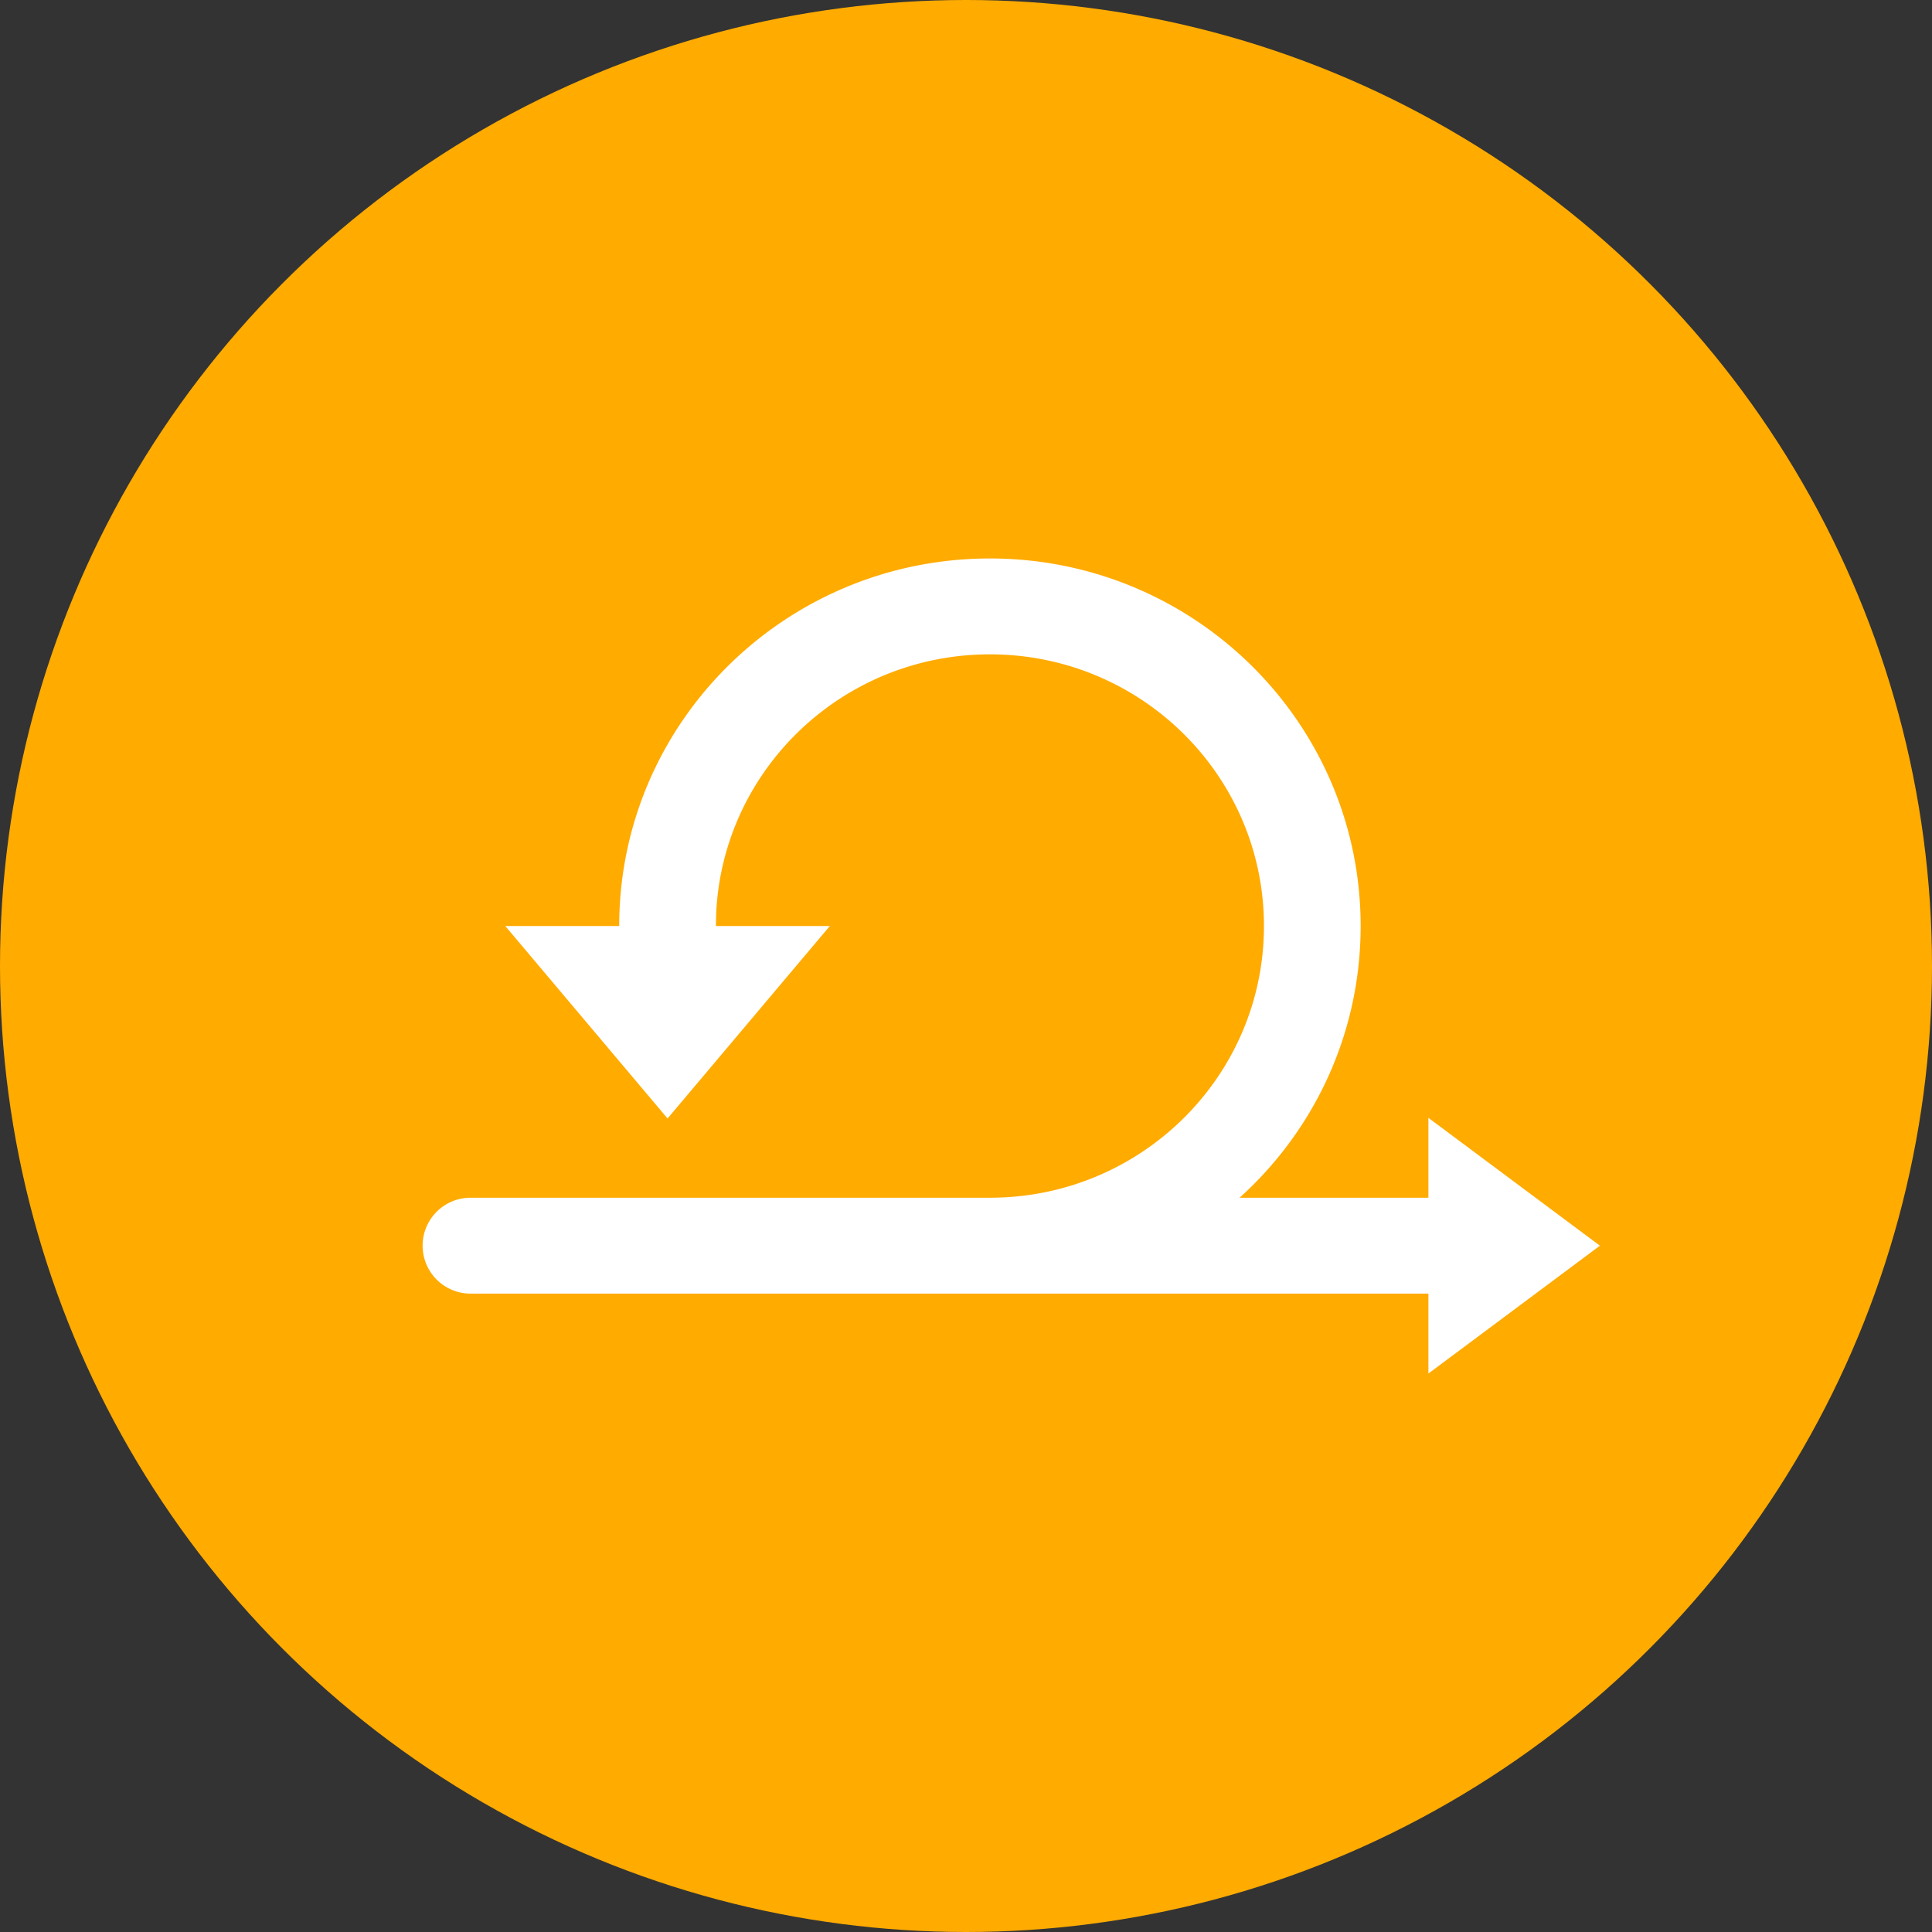
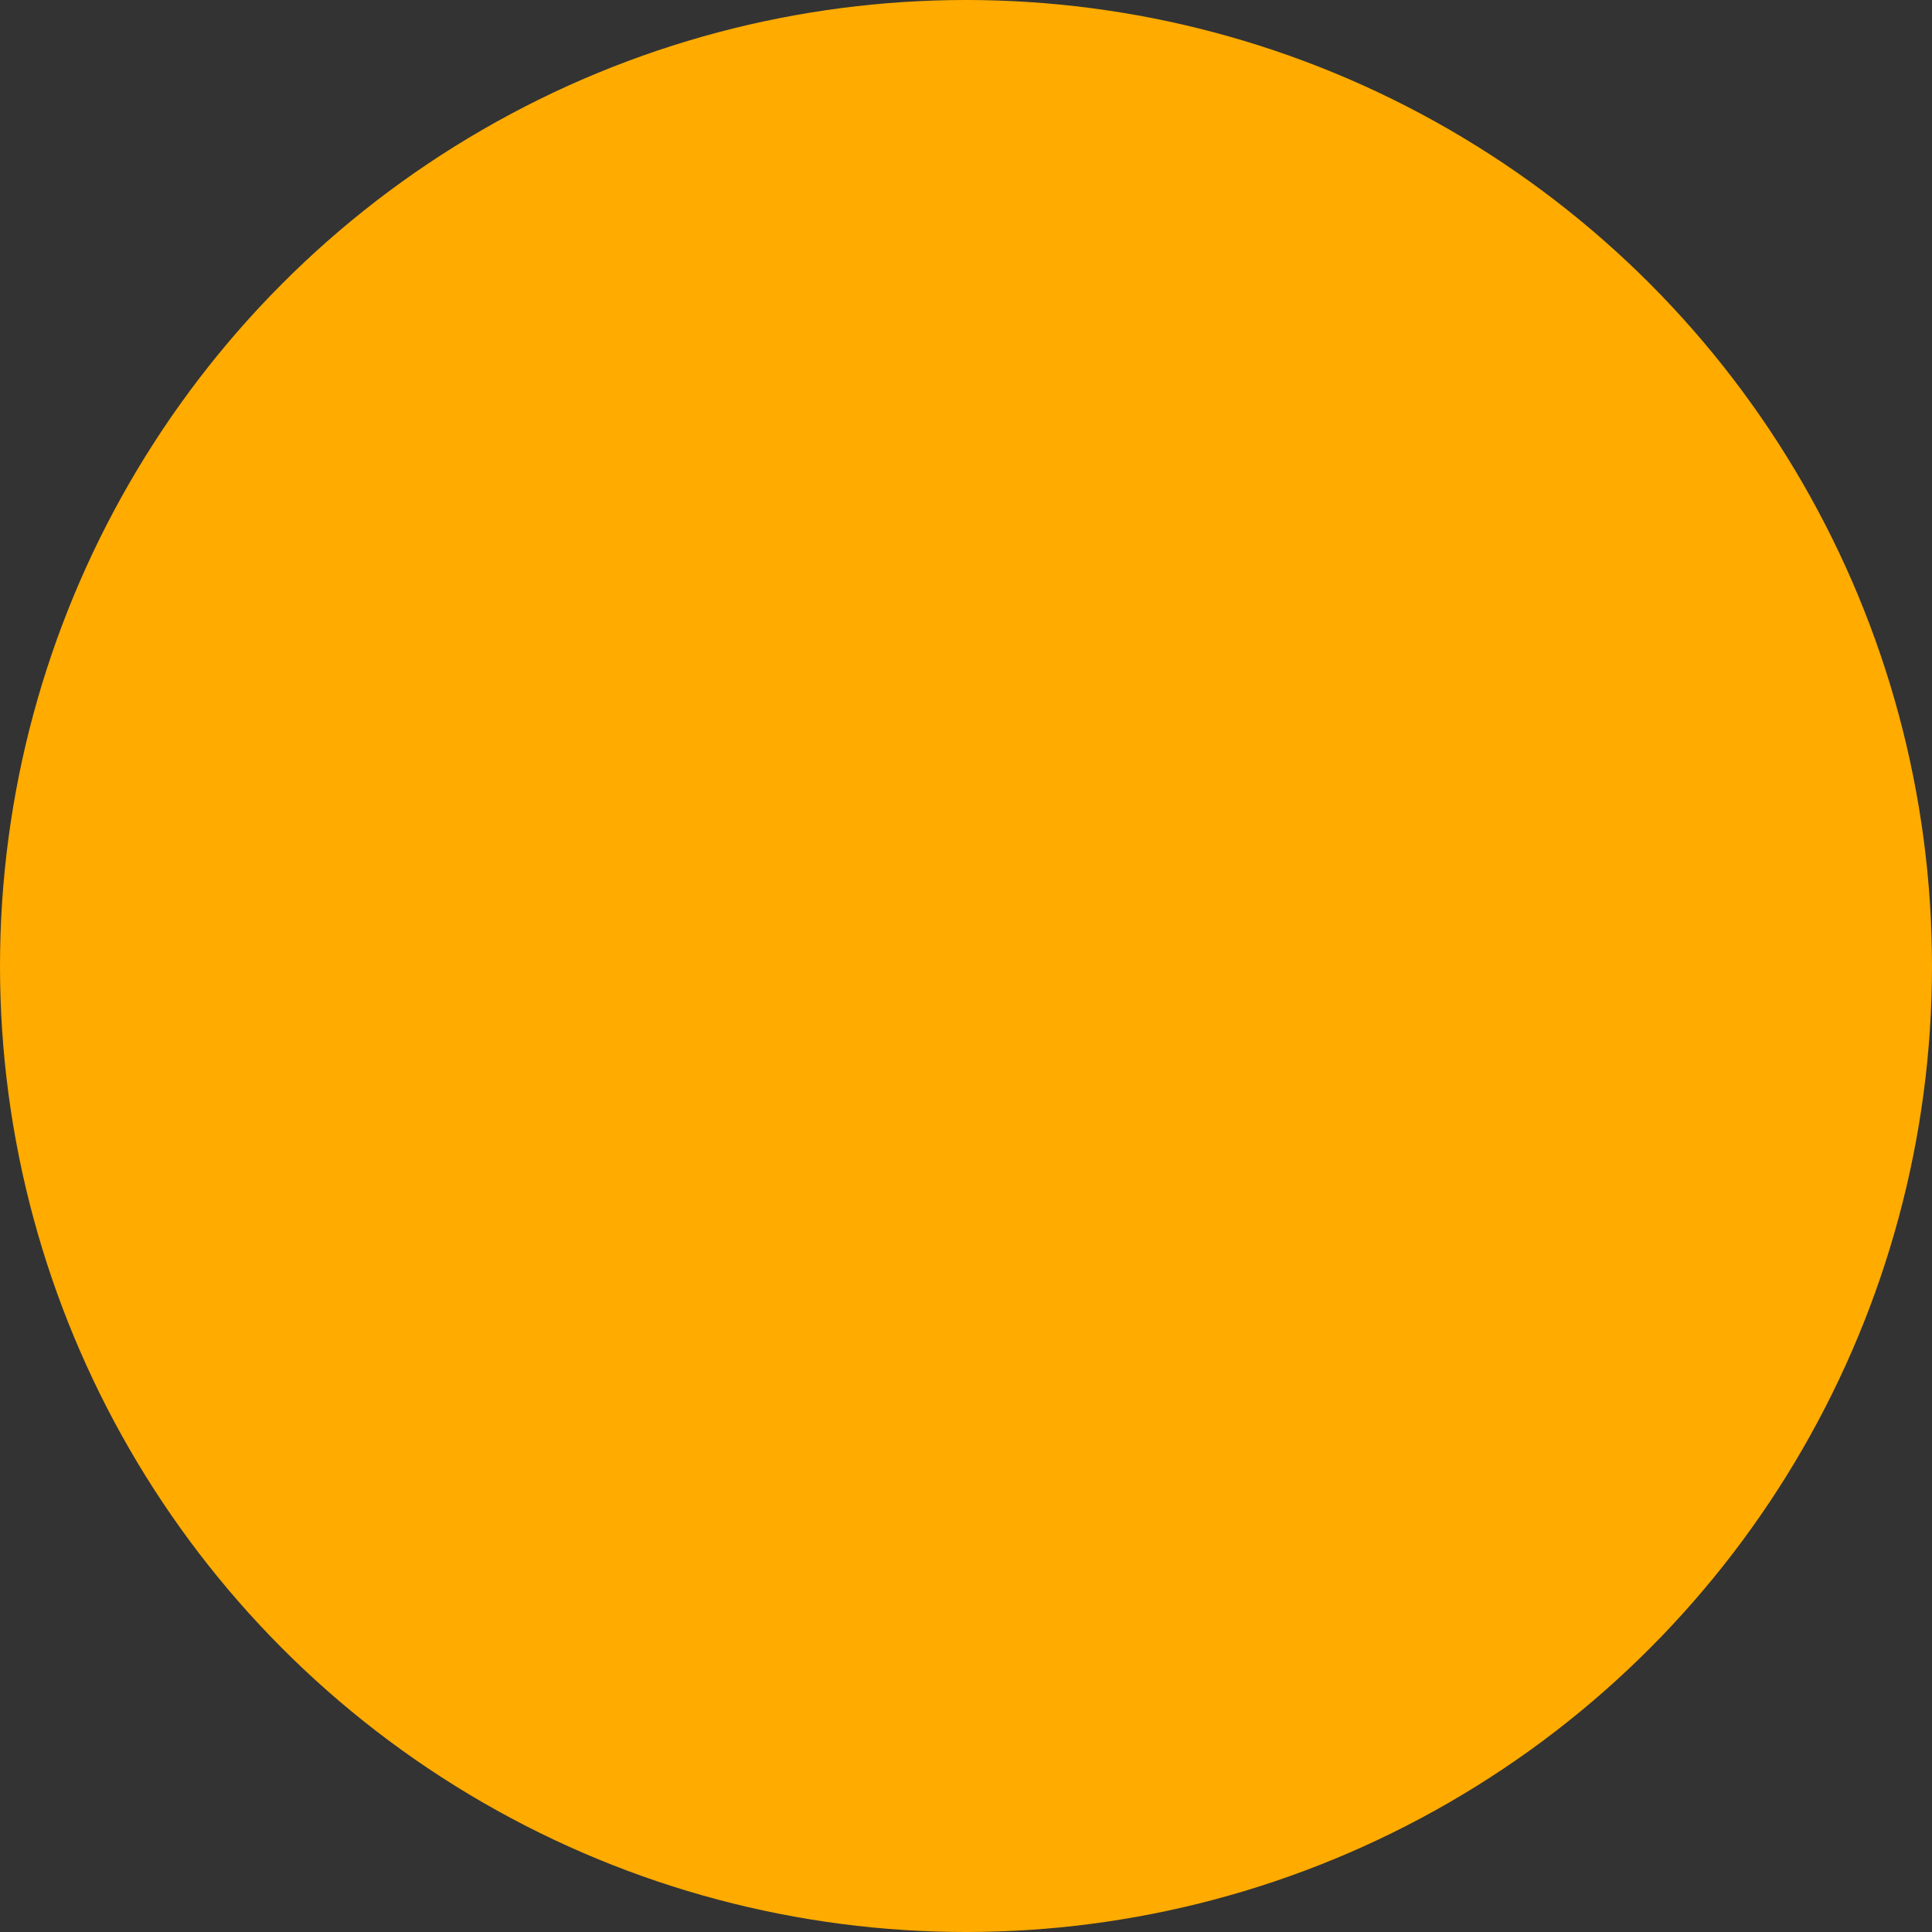
<svg xmlns="http://www.w3.org/2000/svg" width="64" height="64">
  <rect width="100%" height="100%" fill="#333333" stroke="none" />
  <g fill="none" fill-rule="evenodd">
    <circle fill="#FFAB00" cx="32" cy="32" r="32" />
-     <path d="M32.793 18.5c6.781 0 12.28 5.453 12.28 12.176 0 3.567-1.544 6.774-4.01 9h6.255V37.03L53 41.265 47.318 45.5v-2.647h-31.73a1.588 1.588 0 1 1 0-3.177h17.205c5.012 0 9.077-4.03 9.077-9s-4.065-9-9.077-9c-4.866 0-8.837 3.796-9.068 8.564l-.01.436h3.774l-5.375 6.375-5.376-6.375h3.774c0-6.723 5.5-12.176 12.28-12.176z" fill="#FFF" fill-rule="nonzero" />
  </g>
</svg>